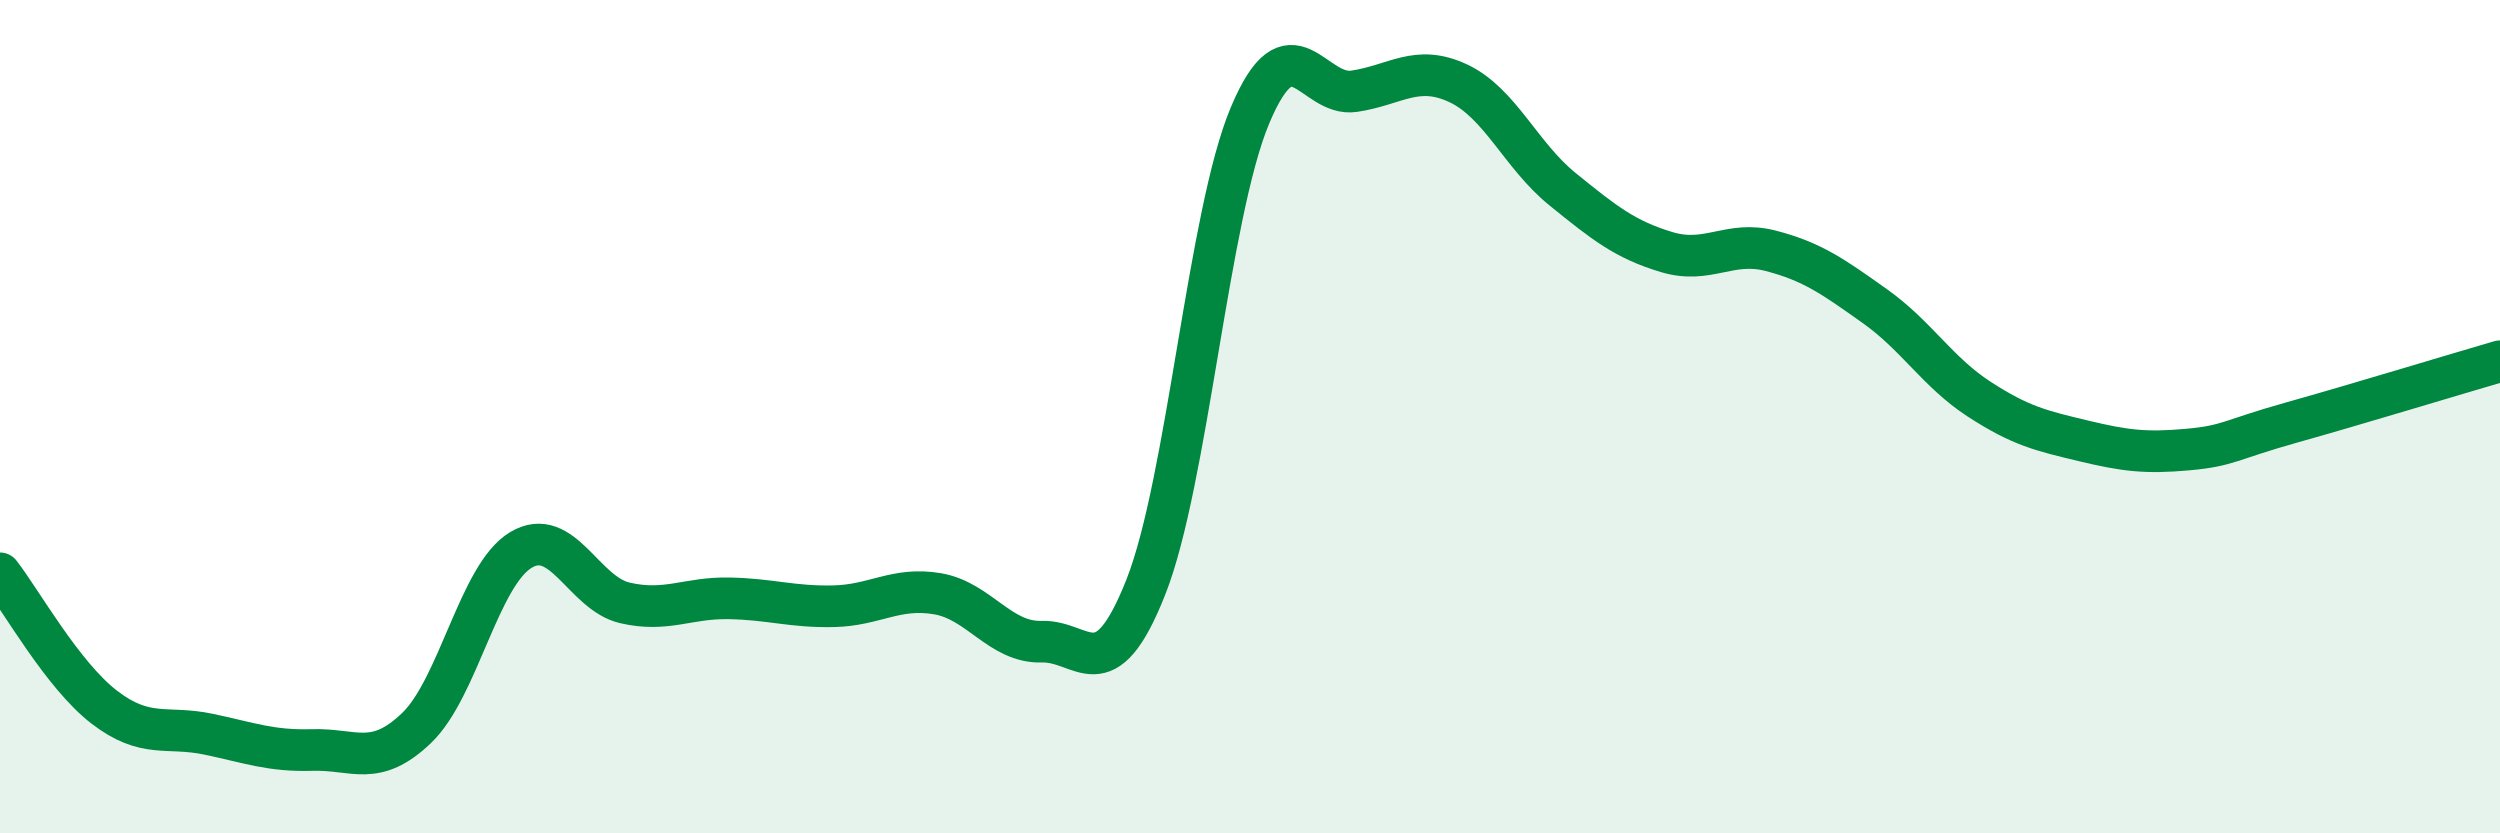
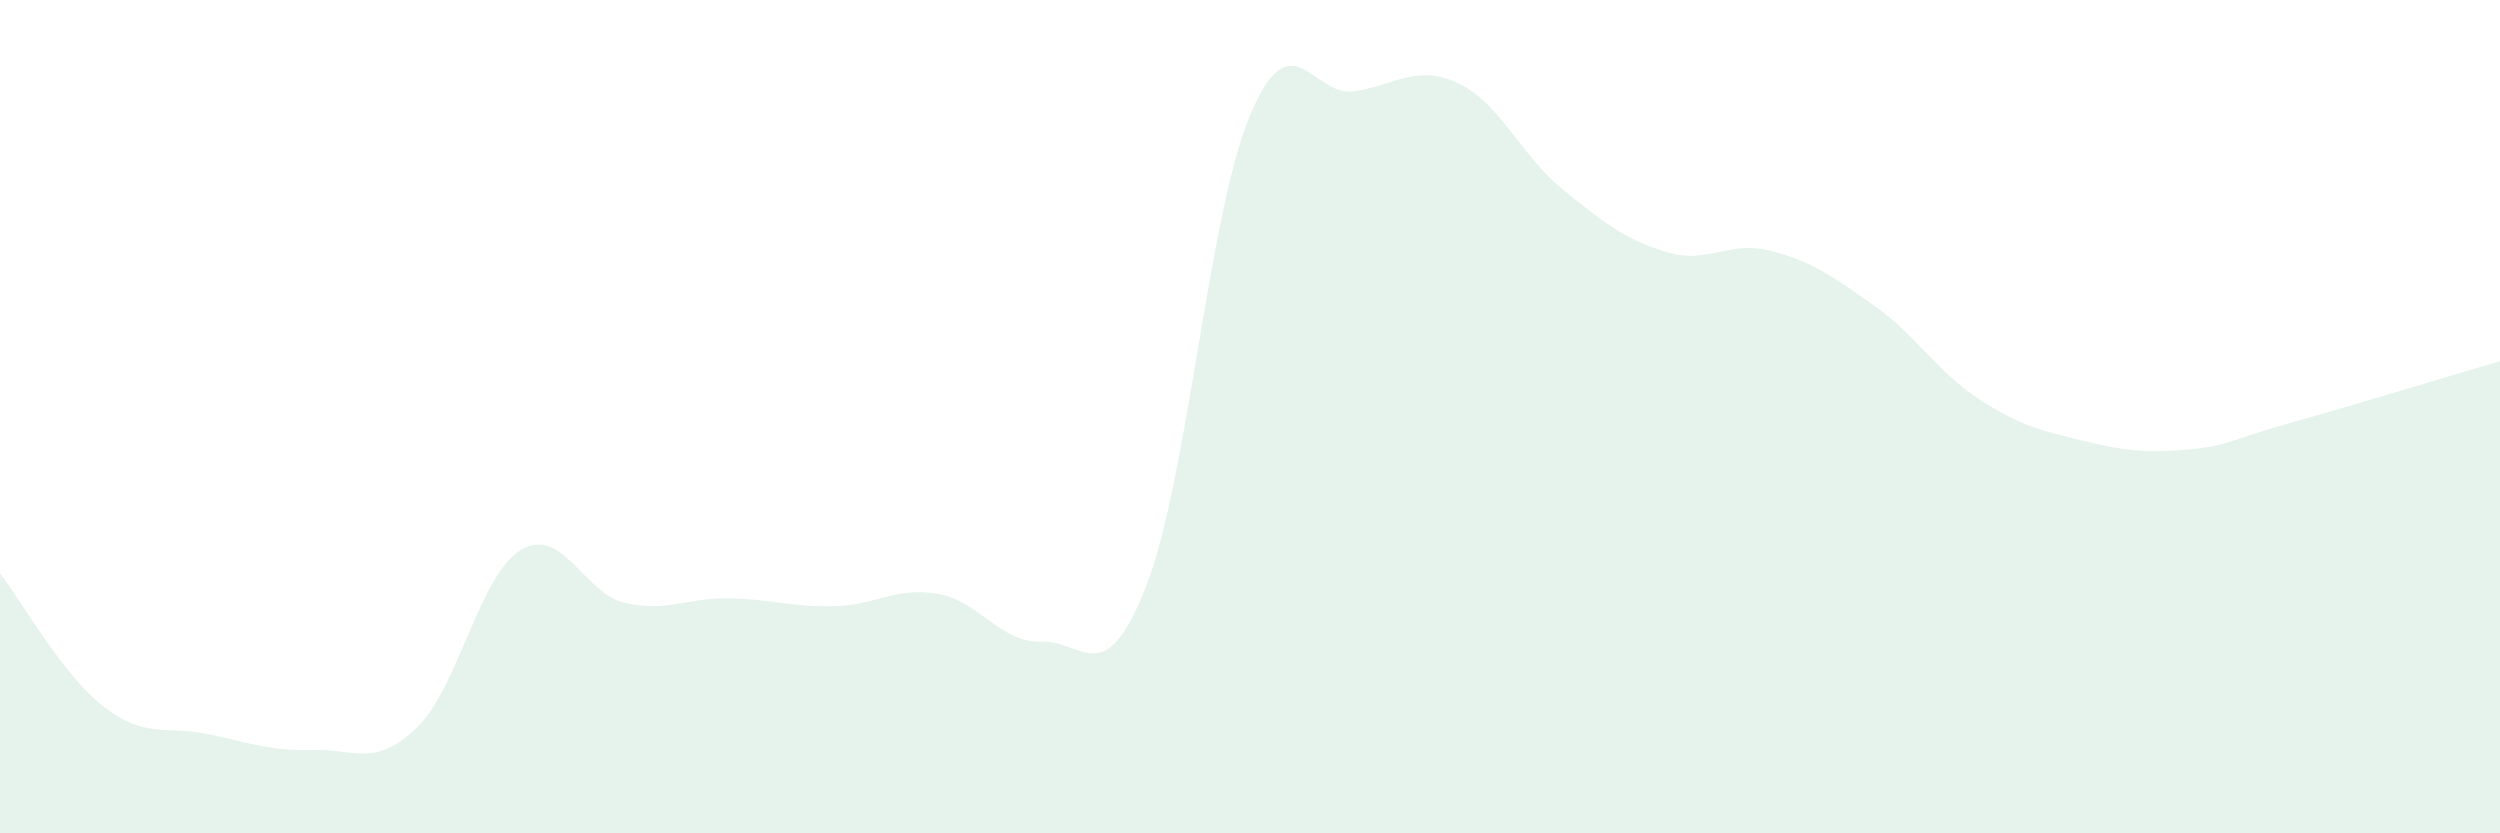
<svg xmlns="http://www.w3.org/2000/svg" width="60" height="20" viewBox="0 0 60 20">
  <path d="M 0,13.76 C 0.5,14.4 1.5,16.2 2.5,16.97 C 3.5,17.74 4,17.41 5,17.62 C 6,17.83 6.5,18.03 7.5,18 C 8.5,17.97 9,18.43 10,17.47 C 11,16.51 11.5,13.8 12.5,13.2 C 13.5,12.6 14,14.24 15,14.47 C 16,14.7 16.5,14.34 17.5,14.36 C 18.5,14.38 19,14.57 20,14.55 C 21,14.53 21.5,14.08 22.5,14.25 C 23.5,14.42 24,15.43 25,15.4 C 26,15.37 26.5,16.62 27.5,14.09 C 28.5,11.56 29,5.15 30,2.77 C 31,0.39 31.5,2.34 32.5,2.19 C 33.5,2.04 34,1.53 35,2 C 36,2.47 36.5,3.73 37.5,4.54 C 38.5,5.35 39,5.75 40,6.05 C 41,6.35 41.5,5.76 42.5,6.02 C 43.5,6.28 44,6.64 45,7.35 C 46,8.06 46.5,8.93 47.5,9.58 C 48.5,10.23 49,10.34 50,10.58 C 51,10.82 51.5,10.88 52.5,10.79 C 53.5,10.7 53.5,10.56 55,10.14 C 56.5,9.72 59,8.96 60,8.67L60 20L0 20Z" fill="#008740" opacity="0.1" stroke-linecap="round" stroke-linejoin="round" />
-   <path d="M 0,13.76 C 0.5,14.4 1.5,16.2 2.5,16.97 C 3.5,17.74 4,17.41 5,17.62 C 6,17.83 6.5,18.03 7.5,18 C 8.5,17.97 9,18.43 10,17.47 C 11,16.51 11.5,13.8 12.5,13.2 C 13.5,12.6 14,14.24 15,14.47 C 16,14.7 16.5,14.34 17.5,14.36 C 18.5,14.38 19,14.57 20,14.55 C 21,14.53 21.5,14.08 22.5,14.25 C 23.5,14.42 24,15.43 25,15.4 C 26,15.37 26.5,16.62 27.5,14.09 C 28.5,11.56 29,5.15 30,2.77 C 31,0.39 31.5,2.34 32.5,2.19 C 33.5,2.04 34,1.53 35,2 C 36,2.47 36.5,3.73 37.5,4.54 C 38.5,5.35 39,5.75 40,6.05 C 41,6.35 41.5,5.76 42.5,6.02 C 43.5,6.28 44,6.64 45,7.35 C 46,8.06 46.5,8.93 47.5,9.58 C 48.5,10.23 49,10.34 50,10.58 C 51,10.82 51.5,10.88 52.5,10.79 C 53.5,10.7 53.5,10.56 55,10.14 C 56.5,9.72 59,8.96 60,8.67" stroke="#008740" stroke-width="1" fill="none" stroke-linecap="round" stroke-linejoin="round" />
</svg>